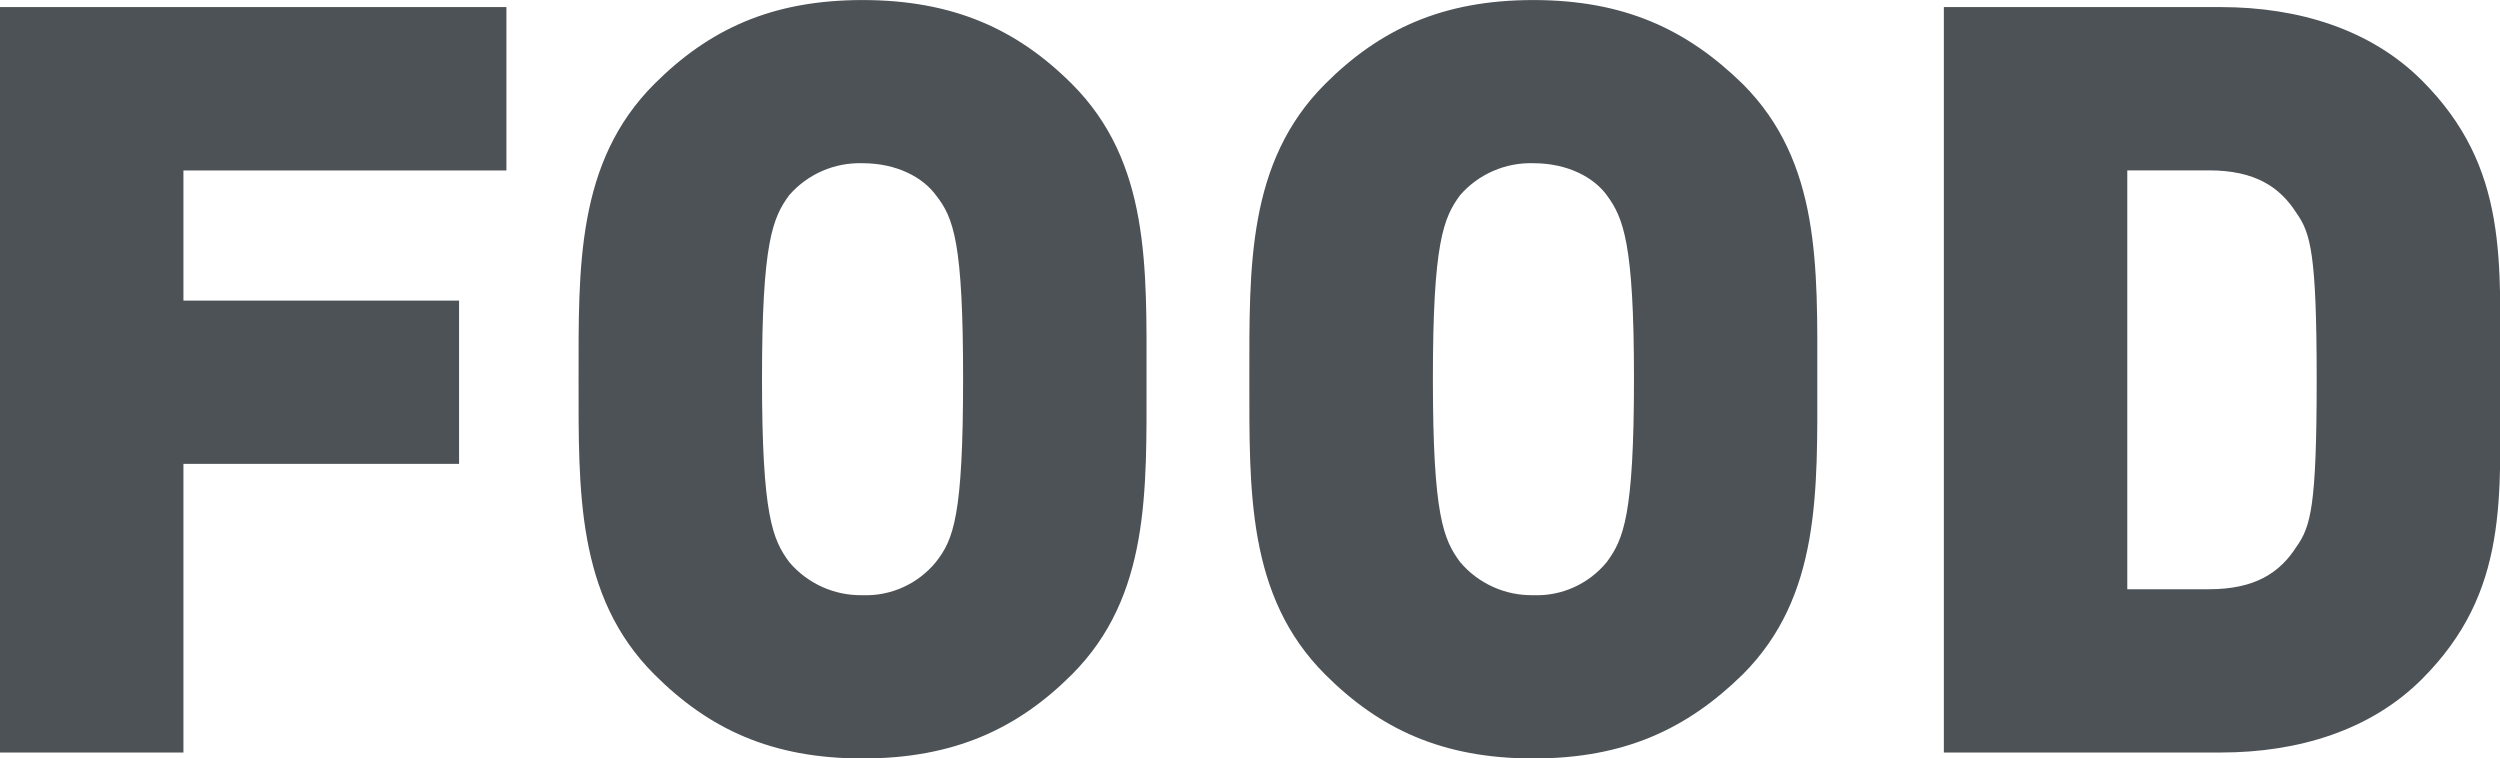
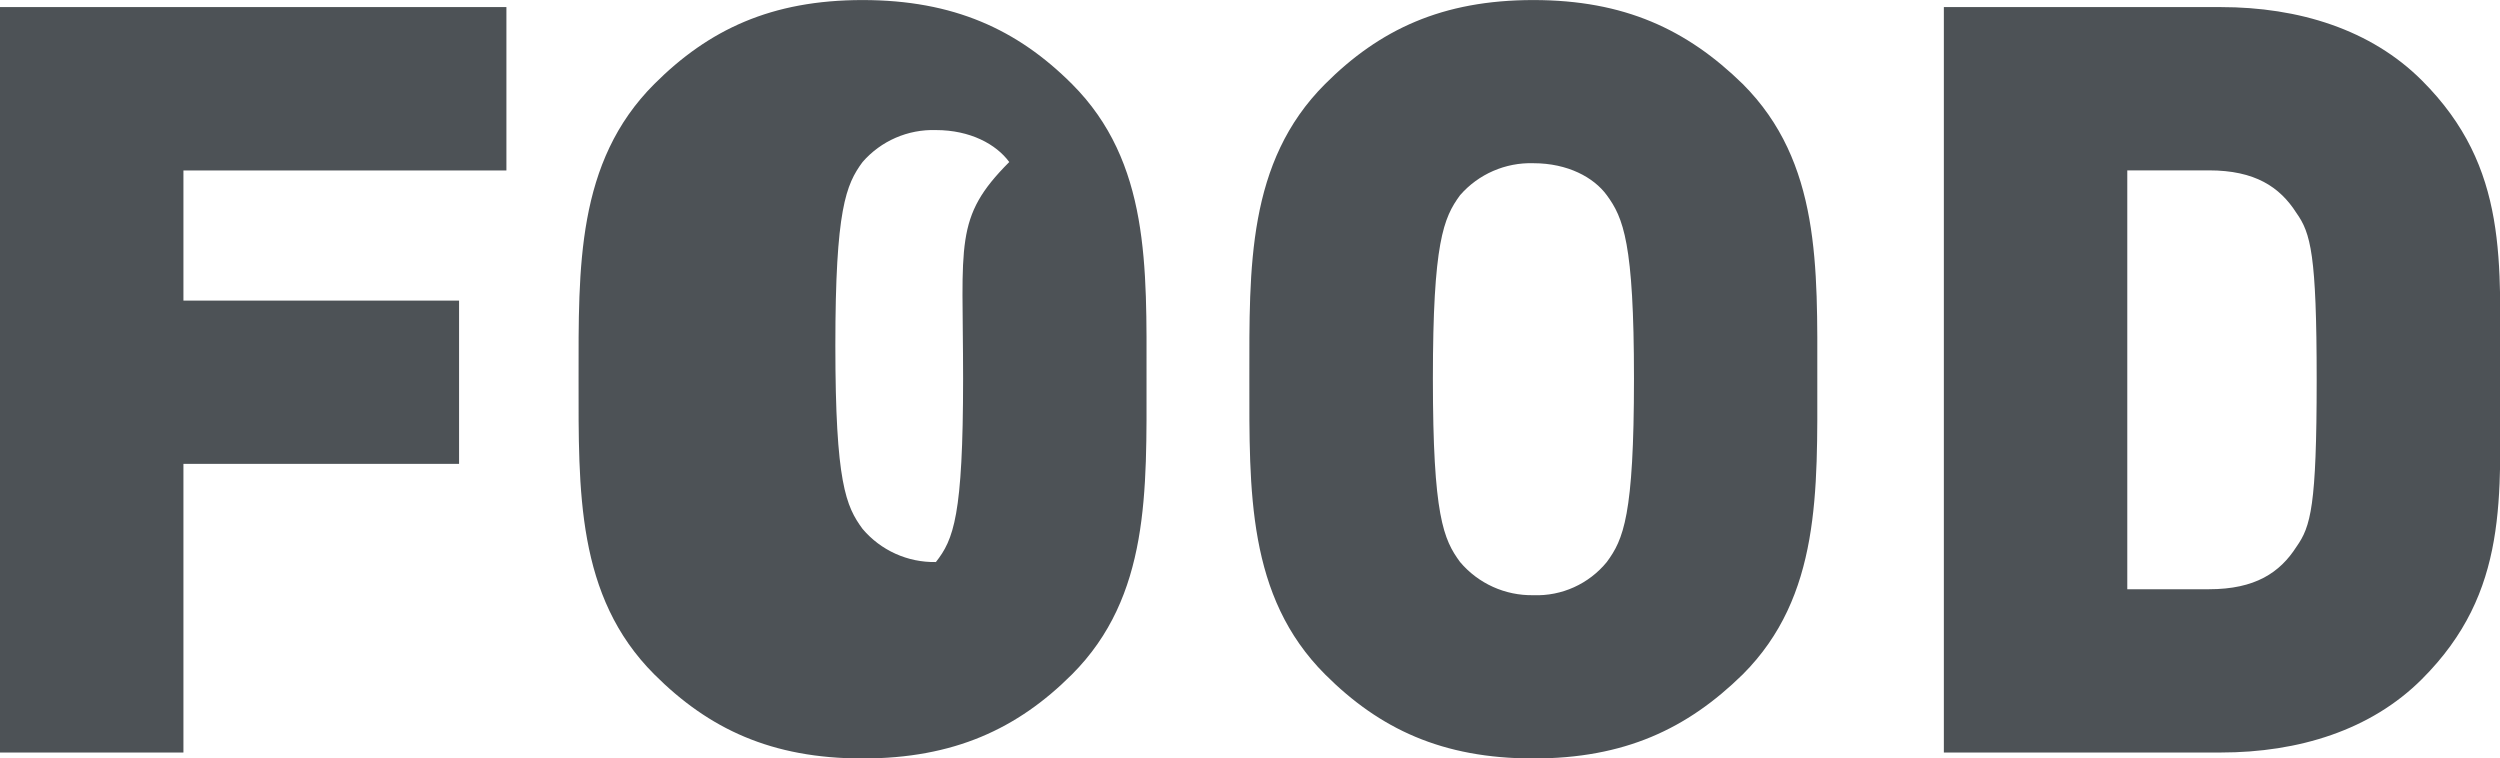
<svg xmlns="http://www.w3.org/2000/svg" version="1.1" id="Слой_1" x="0px" y="0px" viewBox="0 0 230.74 70" style="enable-background:new 0 0 230.74 70;" xml:space="preserve">
  <style type="text/css">
	.st0{clip-path:url(#SVGID_00000017503060445557651660000015809003457579460507_);}
	.st1{opacity:0.3;fill:#30343B;}
	.st2{fill:#FFFFFF;}
	.st3{opacity:0.5;}
	.st4{fill-rule:evenodd;clip-rule:evenodd;fill:#30343B;}
	.st5{fill:#30343B;}
	.st6{fill:#4C5256;}
	.st7{fill:#FF0019;}
	.st8{fill:none;stroke:#4C5256;stroke-width:0.75;stroke-miterlimit:22.926;}
	.st9{fill-rule:evenodd;clip-rule:evenodd;fill:none;stroke:#4C5256;stroke-width:0.75;stroke-miterlimit:22.926;}
	.st10{fill:none;stroke:#485155;stroke-width:1.5;stroke-miterlimit:22.926;}
	.st11{fill:none;stroke:#414D53;stroke-width:1.262;stroke-miterlimit:10;}
	.st12{fill:#808080;}
	.st13{fill:#4D5256;}
	.st14{fill:none;}
	.st15{fill:none;stroke:#4D5256;stroke-width:3;stroke-miterlimit:10;}
</style>
  <g id="Group_1299_00000039816770956218389030000005265350954822381705_" transform="translate(2120.24 3050.794)">
-     <path id="Path_1902_00000005262045540072037070000007028355790603724437_" class="st13" d="M-2073.5-3035.07v-15.07h-46.74v68.8   h16.93v-26.64h25.44v-15.07h-25.44v-12.01H-2073.5z M-2014.42-3015.85c0-10.27,0.33-19.98-6.88-27.19   c-5.02-5.02-10.92-7.75-19.33-7.75s-14.2,2.73-19.22,7.75c-7.21,7.21-6.99,16.93-6.99,27.19c0,10.37-0.22,20.09,6.99,27.3   c5.02,5.02,10.81,7.76,19.22,7.76c8.41,0,14.3-2.73,19.33-7.76C-2014.1-2995.76-2014.42-3005.48-2014.42-3015.85 M-2031.35-3015.85   c0,12.67-0.88,14.85-2.51,16.93c-1.65,2.02-4.16,3.16-6.77,3.06c-2.6,0.05-5.09-1.07-6.77-3.06c-1.53-2.08-2.51-4.26-2.51-16.93   c0-12.56,0.98-14.85,2.51-16.93c1.7-1.95,4.18-3.03,6.77-2.95c3.17,0,5.57,1.31,6.77,2.95   C-2032.22-3030.7-2031.35-3028.41-2031.35-3015.85 M-1952.51-3015.85c0-10.27,0.33-19.98-6.88-27.19   c-5.13-5.02-10.92-7.75-19.33-7.75s-14.2,2.73-19.22,7.75c-7.21,7.21-6.99,16.93-6.99,27.19c0,10.37-0.22,20.09,6.99,27.3   c5.02,5.02,10.81,7.76,19.22,7.76s14.2-2.73,19.33-7.76C-1952.18-2995.76-1952.51-3005.48-1952.51-3015.85 M-1969.43-3015.85   c0,12.67-0.98,14.85-2.51,16.93c-1.65,2.02-4.16,3.16-6.77,3.06c-2.6,0.05-5.09-1.07-6.77-3.06c-1.53-2.08-2.51-4.26-2.51-16.93   c0-12.56,0.98-14.85,2.51-16.93c1.7-1.95,4.19-3.03,6.77-2.95c3.17,0,5.57,1.31,6.77,2.95   C-1970.42-3030.7-1969.43-3028.41-1969.43-3015.85 M-1889.5-3015.74c0-10.81,0.88-19.55-7.21-27.63c-4.7-4.7-11.36-6.77-18.57-6.77   h-25.55v68.8h25.55c7.21,0,13.87-2.07,18.57-6.77C-1888.62-2996.19-1889.49-3004.93-1889.5-3015.74 M-1906.42-3015.74   c0,11.68-0.55,13.54-1.86,15.4c-1.53,2.4-3.82,3.93-8.08,3.93h-7.54v-38.66h7.53c4.26,0,6.55,1.53,8.08,3.93   C-1906.97-3029.28-1906.42-3027.32-1906.42-3015.74" />
+     <path id="Path_1902_00000005262045540072037070000007028355790603724437_" class="st13" d="M-2073.5-3035.07v-15.07h-46.74v68.8   h16.93v-26.64h25.44v-15.07h-25.44v-12.01H-2073.5z M-2014.42-3015.85c0-10.27,0.33-19.98-6.88-27.19   c-5.02-5.02-10.92-7.75-19.33-7.75s-14.2,2.73-19.22,7.75c-7.21,7.21-6.99,16.93-6.99,27.19c0,10.37-0.22,20.09,6.99,27.3   c5.02,5.02,10.81,7.76,19.22,7.76c8.41,0,14.3-2.73,19.33-7.76C-2014.1-2995.76-2014.42-3005.48-2014.42-3015.85 M-2031.35-3015.85   c0,12.67-0.88,14.85-2.51,16.93c-2.6,0.05-5.09-1.07-6.77-3.06c-1.53-2.08-2.51-4.26-2.51-16.93   c0-12.56,0.98-14.85,2.51-16.93c1.7-1.95,4.18-3.03,6.77-2.95c3.17,0,5.57,1.31,6.77,2.95   C-2032.22-3030.7-2031.35-3028.41-2031.35-3015.85 M-1952.51-3015.85c0-10.27,0.33-19.98-6.88-27.19   c-5.13-5.02-10.92-7.75-19.33-7.75s-14.2,2.73-19.22,7.75c-7.21,7.21-6.99,16.93-6.99,27.19c0,10.37-0.22,20.09,6.99,27.3   c5.02,5.02,10.81,7.76,19.22,7.76s14.2-2.73,19.33-7.76C-1952.18-2995.76-1952.51-3005.48-1952.51-3015.85 M-1969.43-3015.85   c0,12.67-0.98,14.85-2.51,16.93c-1.65,2.02-4.16,3.16-6.77,3.06c-2.6,0.05-5.09-1.07-6.77-3.06c-1.53-2.08-2.51-4.26-2.51-16.93   c0-12.56,0.98-14.85,2.51-16.93c1.7-1.95,4.19-3.03,6.77-2.95c3.17,0,5.57,1.31,6.77,2.95   C-1970.42-3030.7-1969.43-3028.41-1969.43-3015.85 M-1889.5-3015.74c0-10.81,0.88-19.55-7.21-27.63c-4.7-4.7-11.36-6.77-18.57-6.77   h-25.55v68.8h25.55c7.21,0,13.87-2.07,18.57-6.77C-1888.62-2996.19-1889.49-3004.93-1889.5-3015.74 M-1906.42-3015.74   c0,11.68-0.55,13.54-1.86,15.4c-1.53,2.4-3.82,3.93-8.08,3.93h-7.54v-38.66h7.53c4.26,0,6.55,1.53,8.08,3.93   C-1906.97-3029.28-1906.42-3027.32-1906.42-3015.74" />
  </g>
</svg>